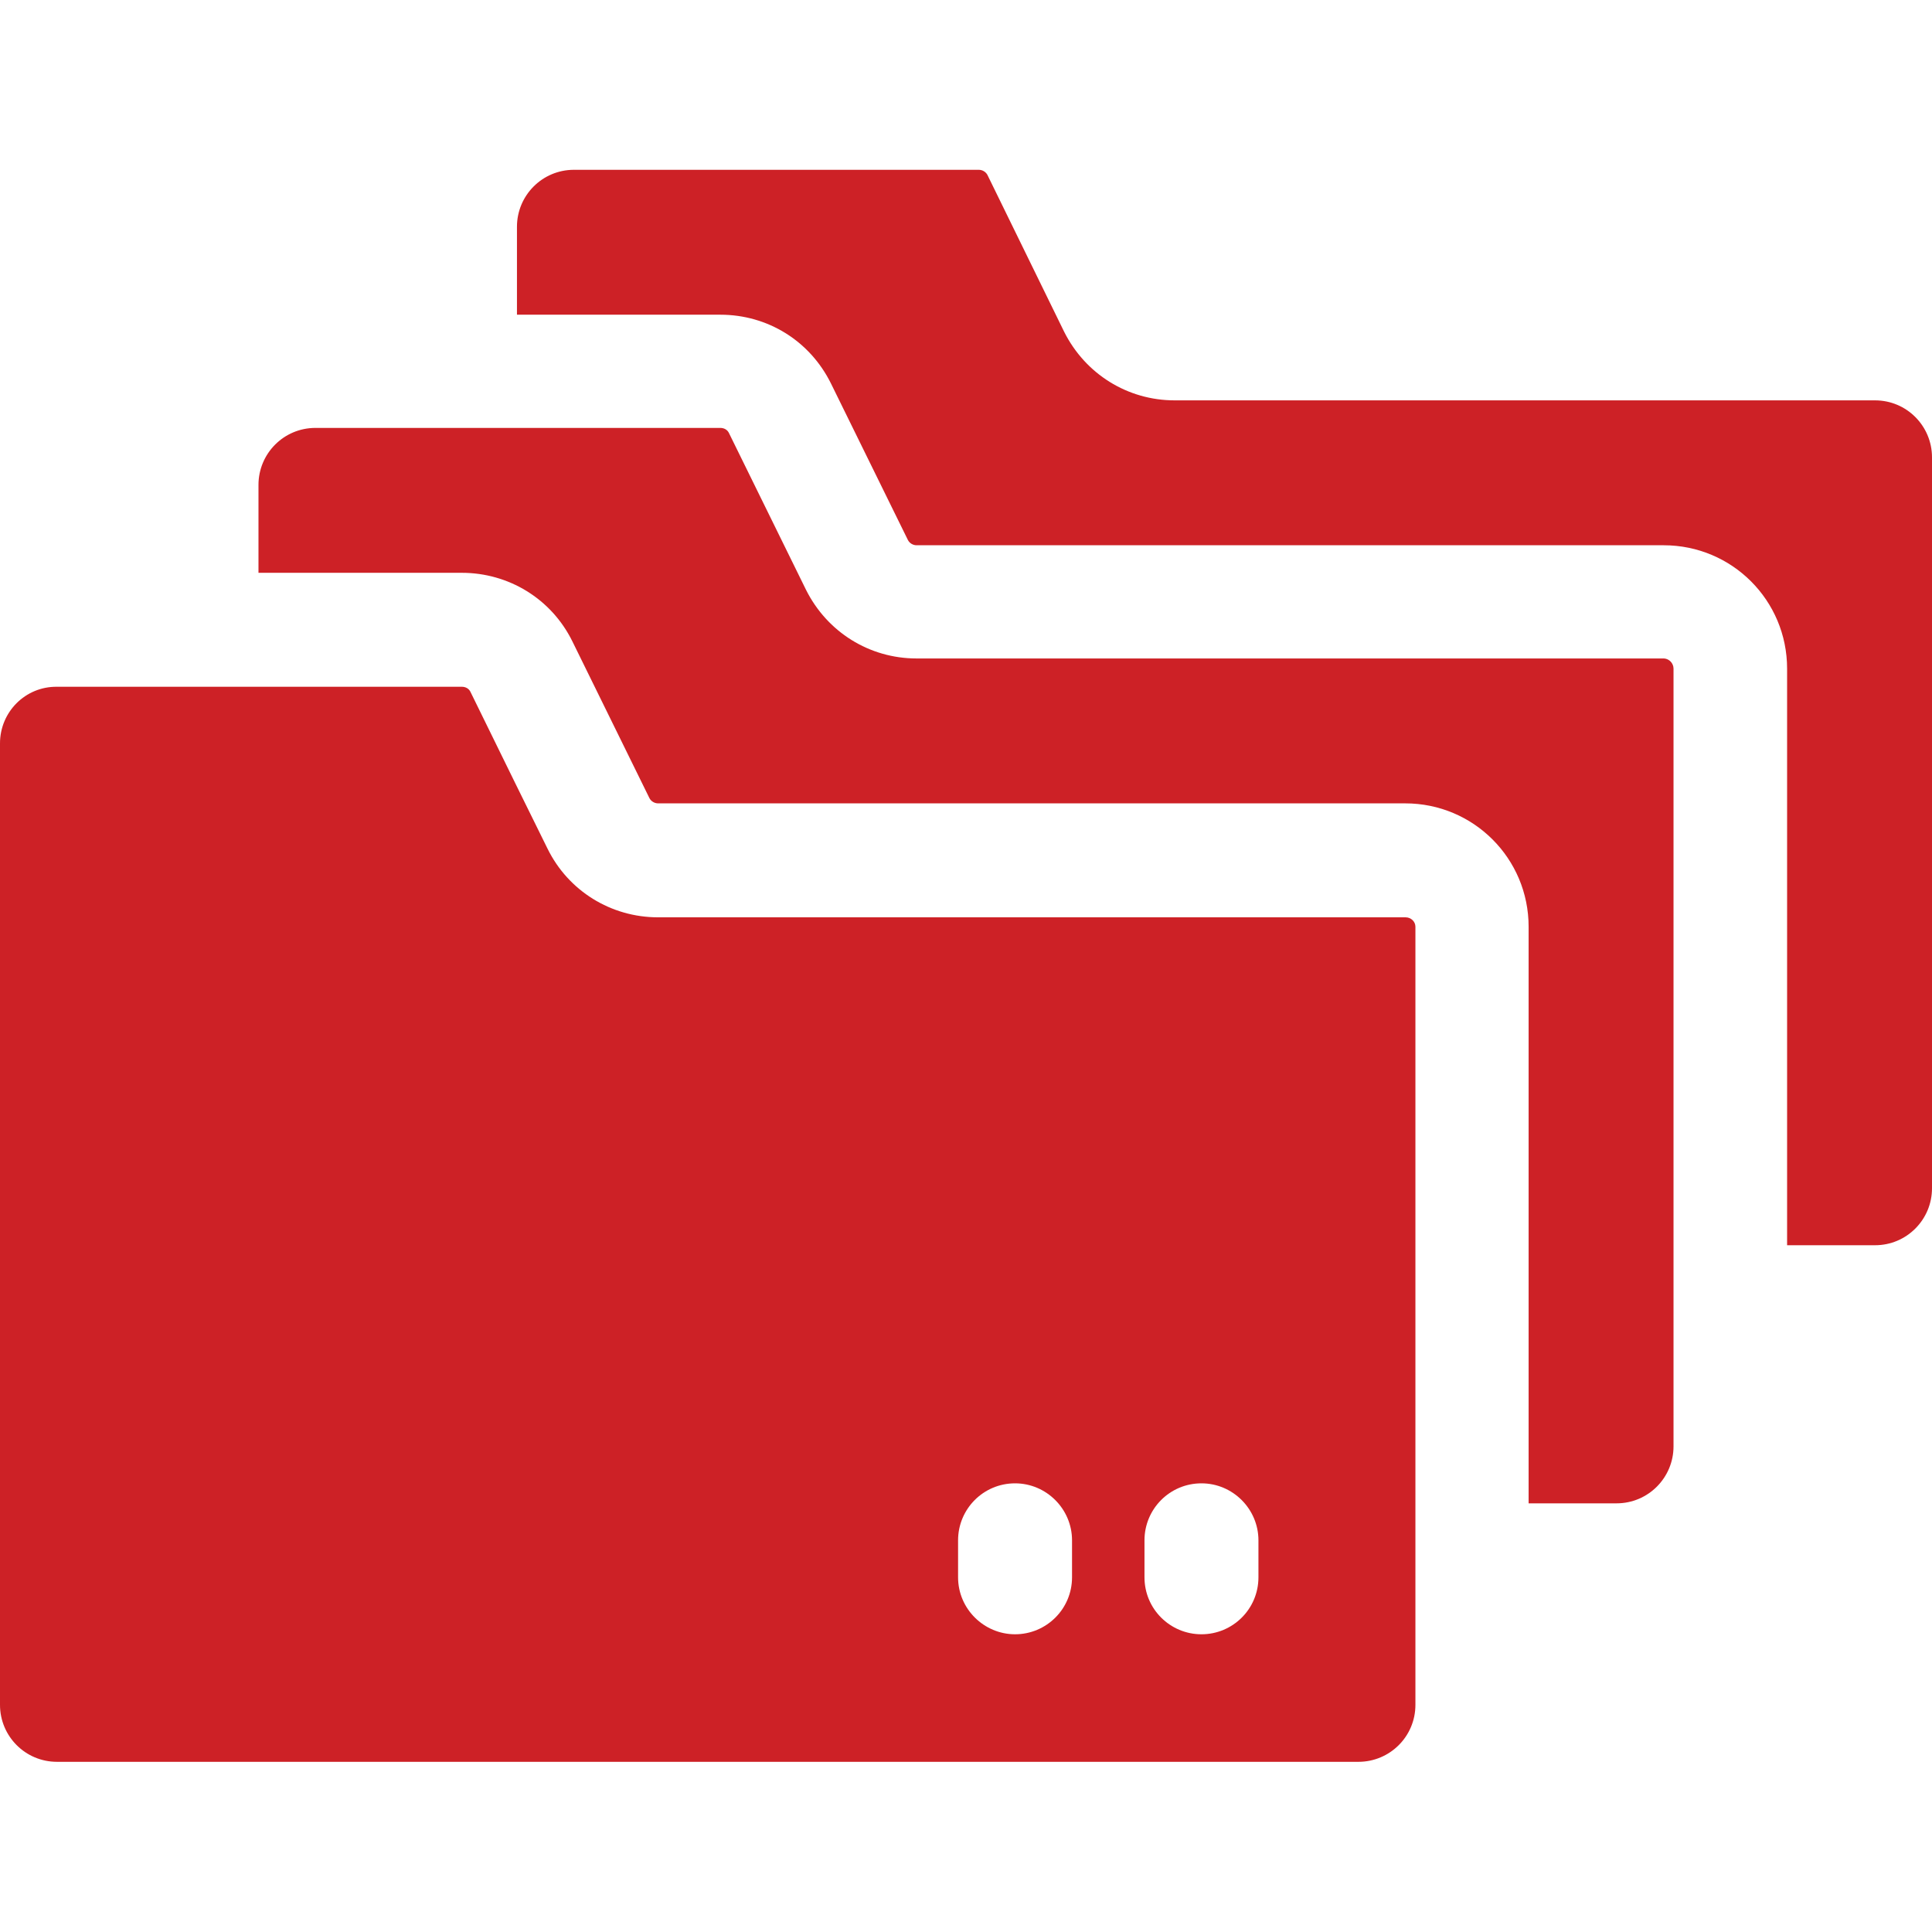
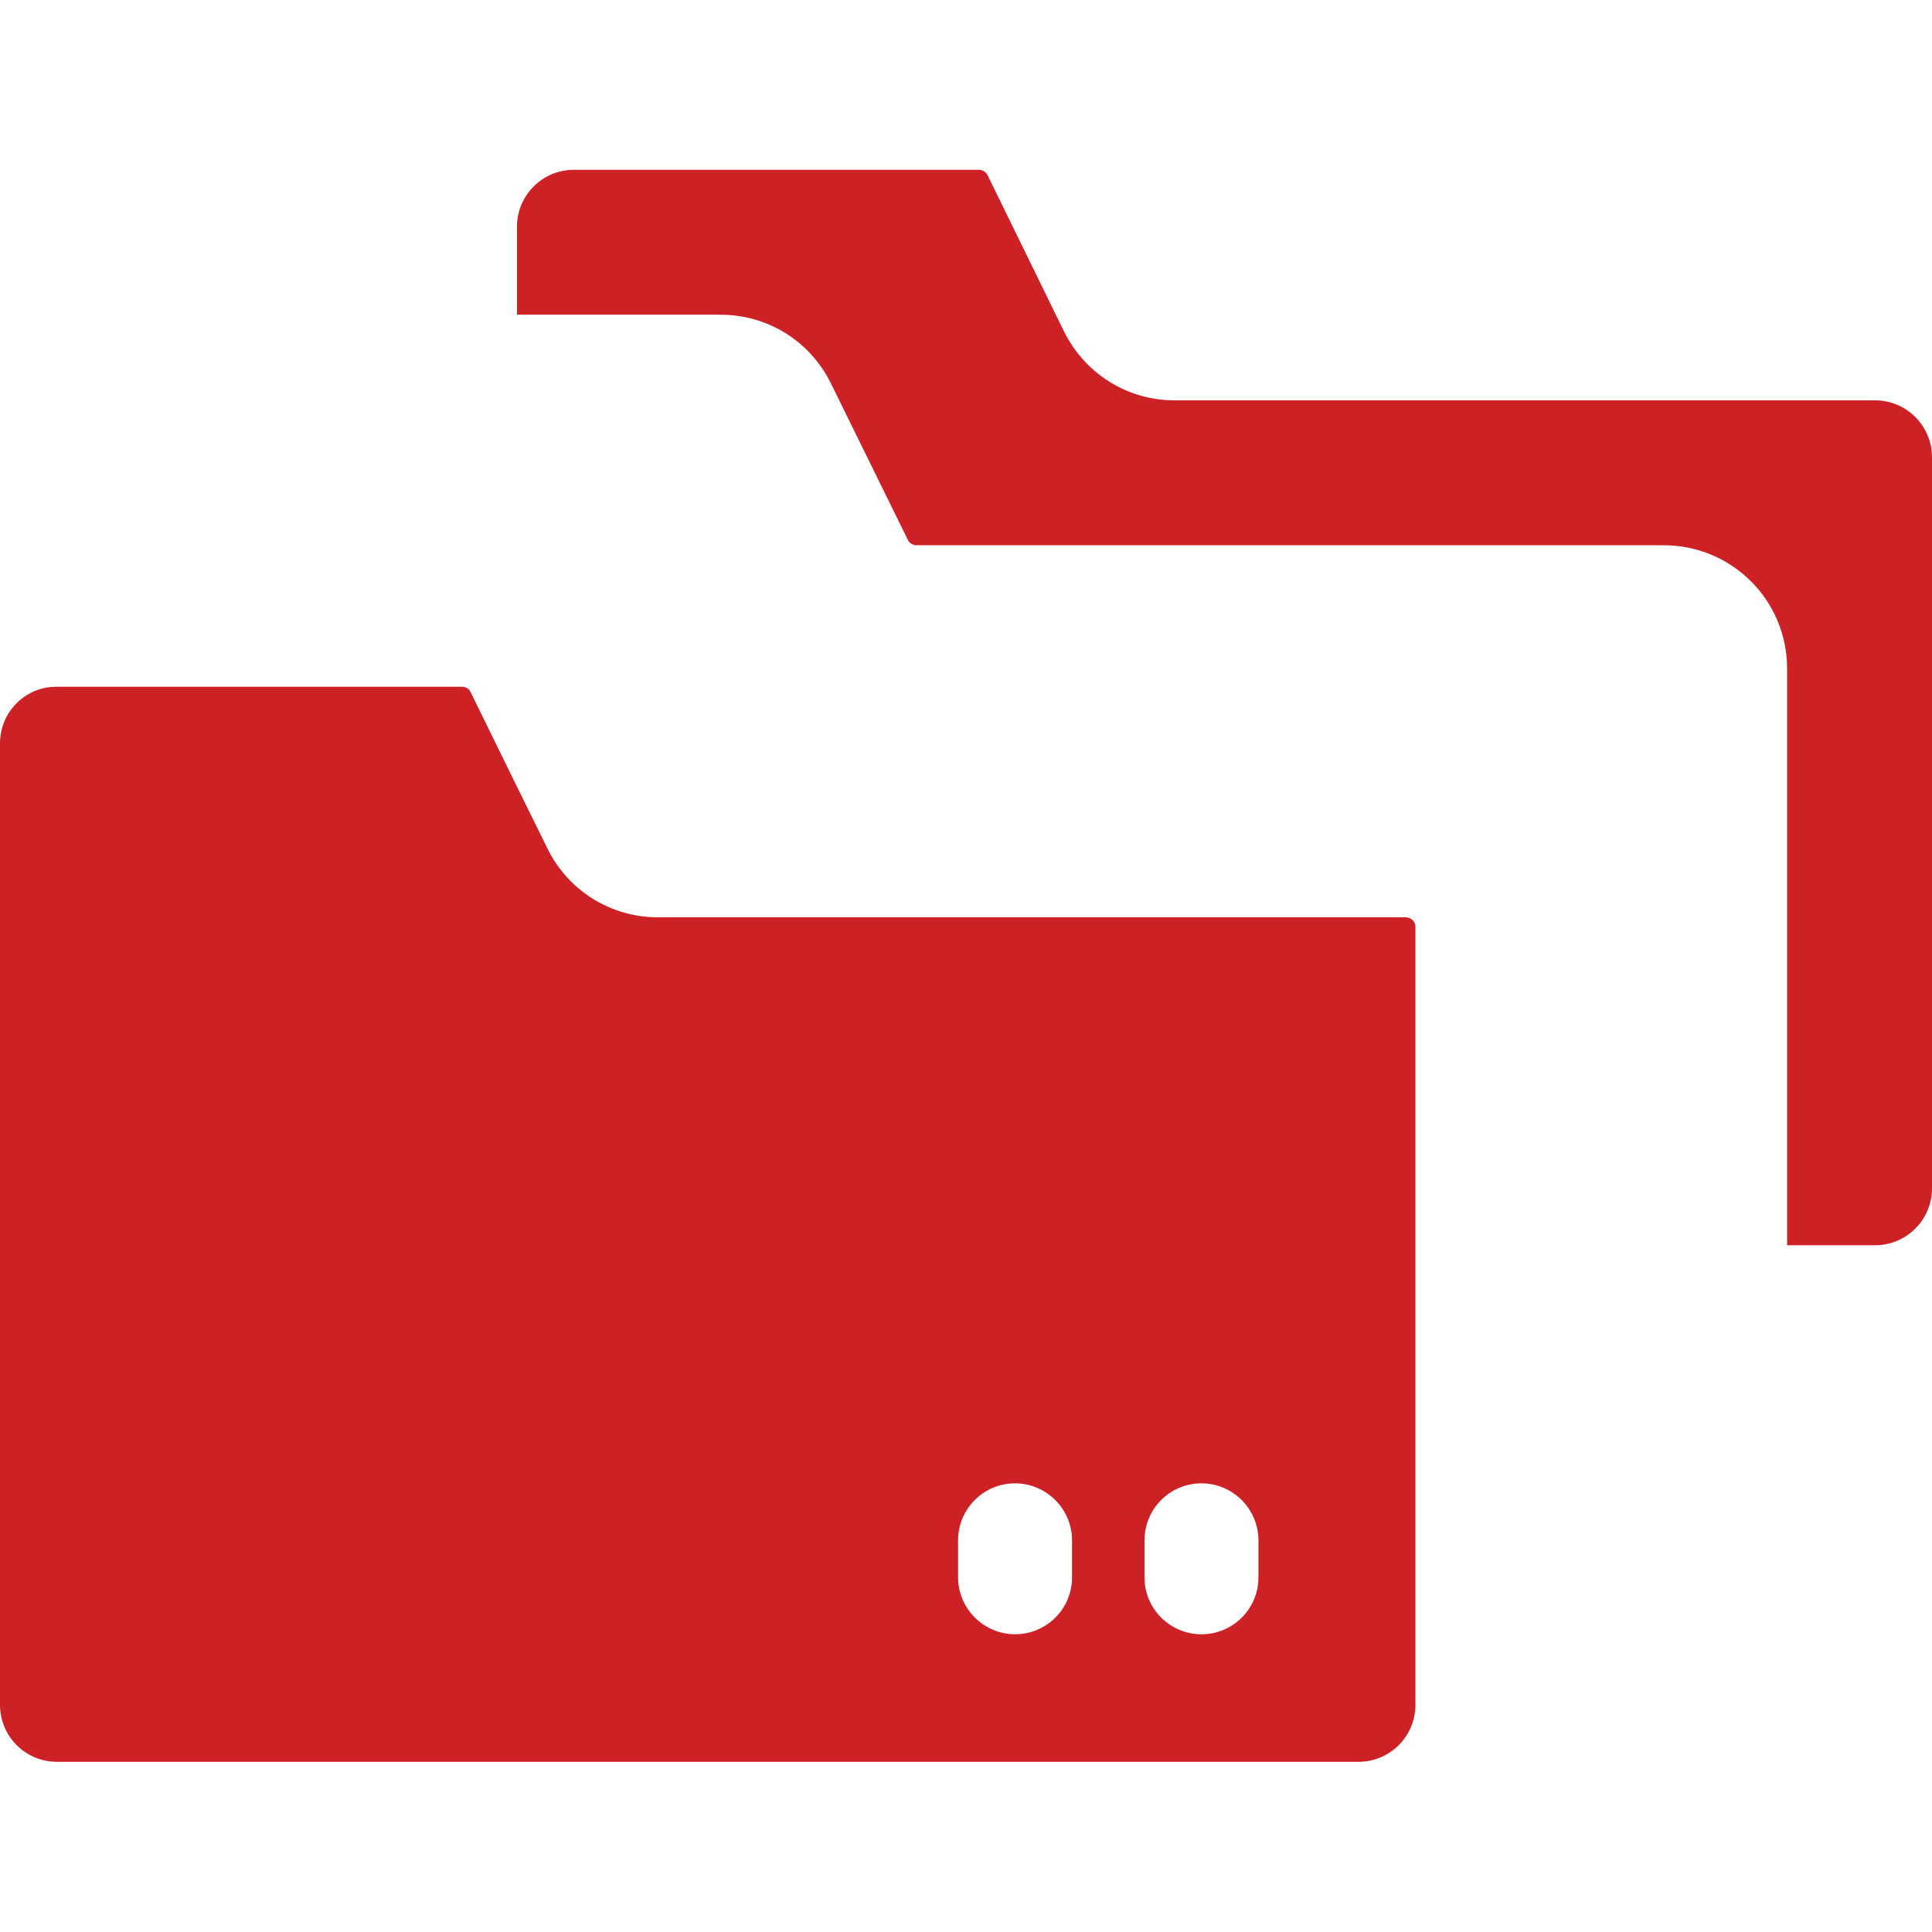
<svg xmlns="http://www.w3.org/2000/svg" version="1.1" id="Layer_1" x="0px" y="0px" viewBox="0 0 512 512" style="enable-background:new 0 0 512 512;" xml:space="preserve">
  <style type="text/css">
	.st0{fill:#CD2126;}
</style>
  <path class="st0" d="M512,121.2v193.7c0,8.3-6.7,15.1-15.1,15.1h-23.3V177.2c0-18.1-14.6-32.7-32.7-32.7H242.9c-1,0-1.9-0.6-2.3-1.4  l-20.4-41.5c-5.6-11.3-16.8-18.2-29.3-18.2h-53.9V60.1c0-8.3,6.7-15.1,15.1-15.1h107.3c1,0,1.9,0.6,2.3,1.4L282,87.9  c5.6,11.2,16.8,18.2,29.3,18.2h185.6C505.3,106.1,512,112.9,512,121.2z" />
-   <path class="st0" d="M443.5,177.2v206.1c0,8.3-6.7,15.1-15.1,15.1h-23.3V245.6c0-18.1-14.6-32.7-32.7-32.7H174.4  c-1,0-1.9-0.6-2.3-1.4l-20.4-41.5c-5.6-11.4-17-18.2-29.3-18.2H68.5v-23.3c0-8.3,6.7-15.1,15.1-15.1h107.3c1,0,1.9,0.5,2.3,1.4  l20.4,41.5c5.6,11.2,16.8,18.2,29.3,18.2H441C442.4,174.6,443.5,175.8,443.5,177.2z" />
  <path class="st0" d="M372.5,243.1H174.4c-12.5,0-23.8-7-29.3-18.2c-10.3-20.9-5.8-11.7-20.4-41.5c-0.4-0.9-1.3-1.4-2.3-1.4H15.1  C6.7,181.9,0,188.7,0,197v254.8c0,8.3,6.7,15.1,15.1,15.1H360c8.3,0,15.1-6.7,15.1-15.1V245.6C375.1,244.2,373.9,243.1,372.5,243.1z   M284.1,418c0,8.4-6.8,15.1-15.1,15.1c-8.2,0-15.1-6.7-15.1-15.1c0-5.5,0-4.3,0-9.8c0-8.3,6.7-15.1,15.1-15.1  c8.3,0,15.1,6.8,15.1,15.1V418z M333.5,418c0,8.4-6.8,15.1-15.1,15.1c-8.3,0-15.1-6.7-15.1-15.1c0-5.5,0-4.3,0-9.8  c0-8.3,6.7-15.1,15.1-15.1c8.3,0,15.1,6.8,15.1,15.1V418z" />
</svg>